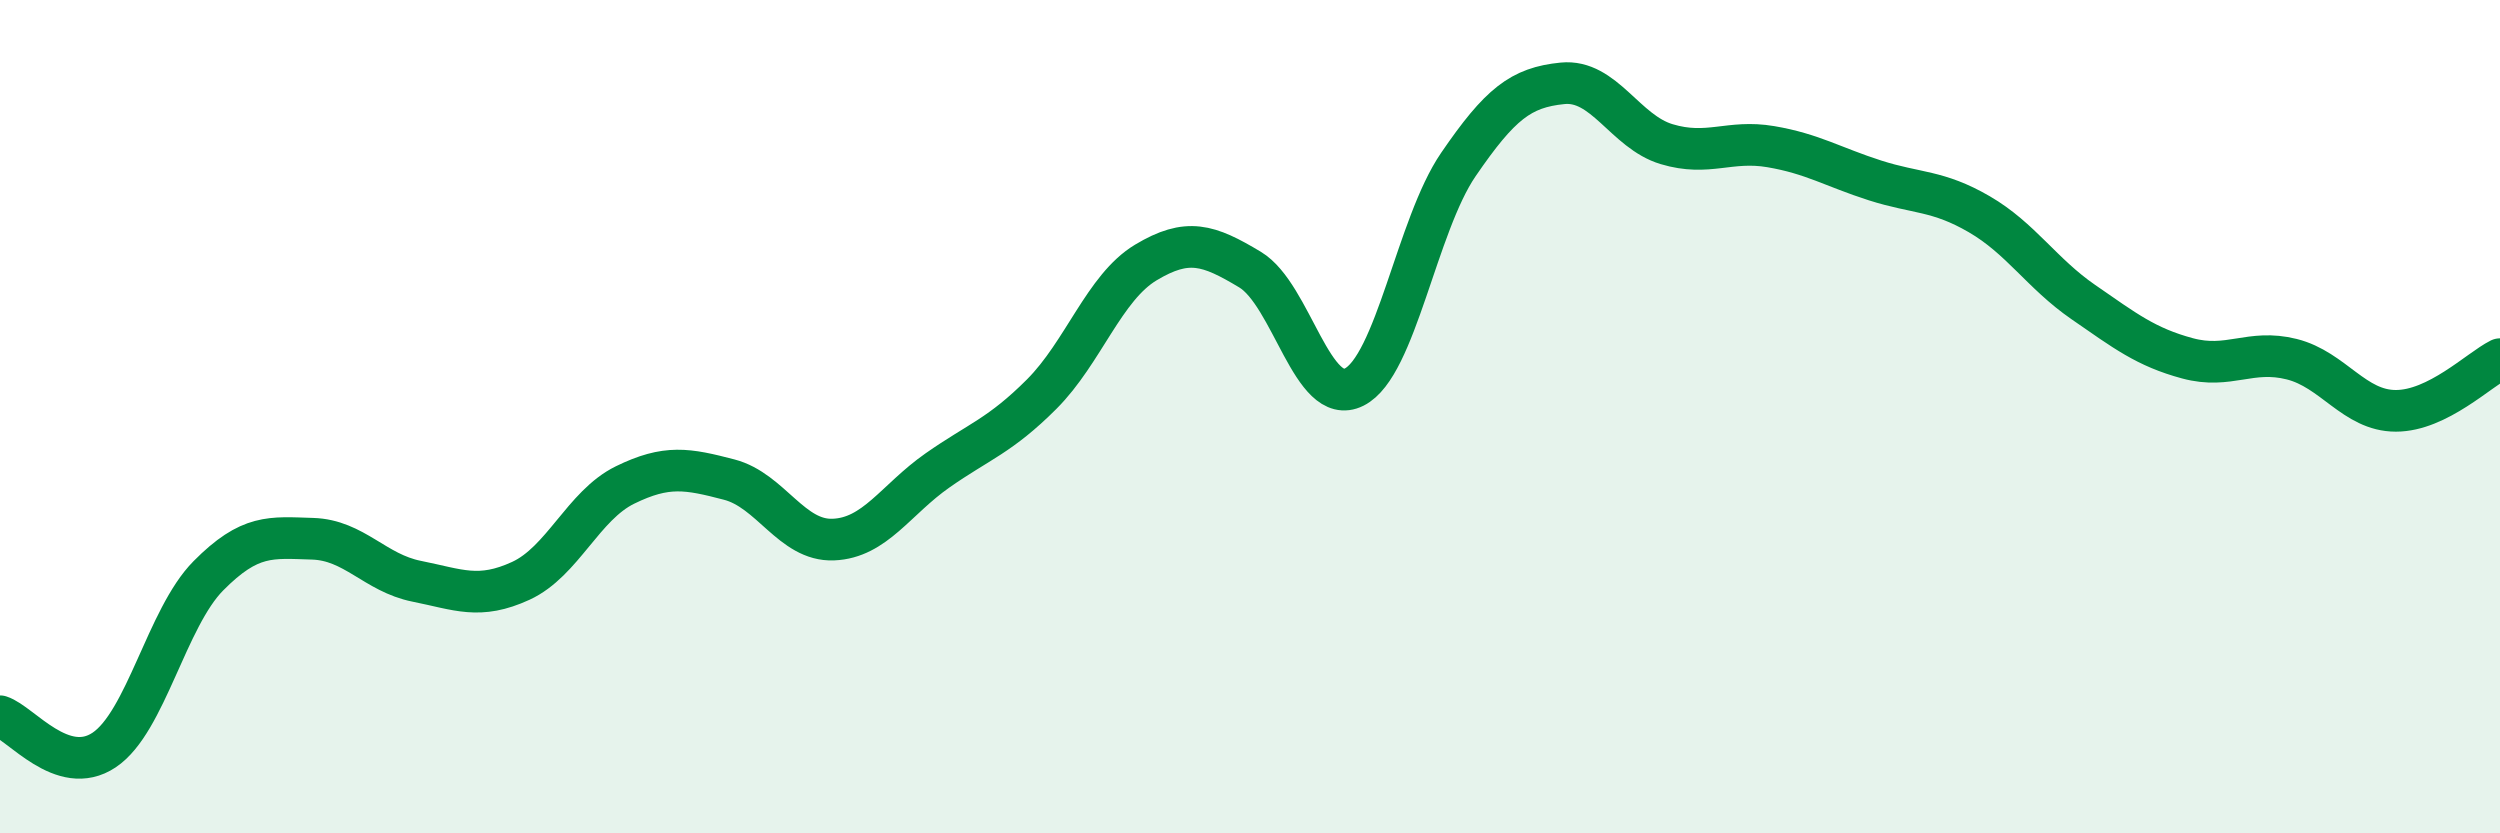
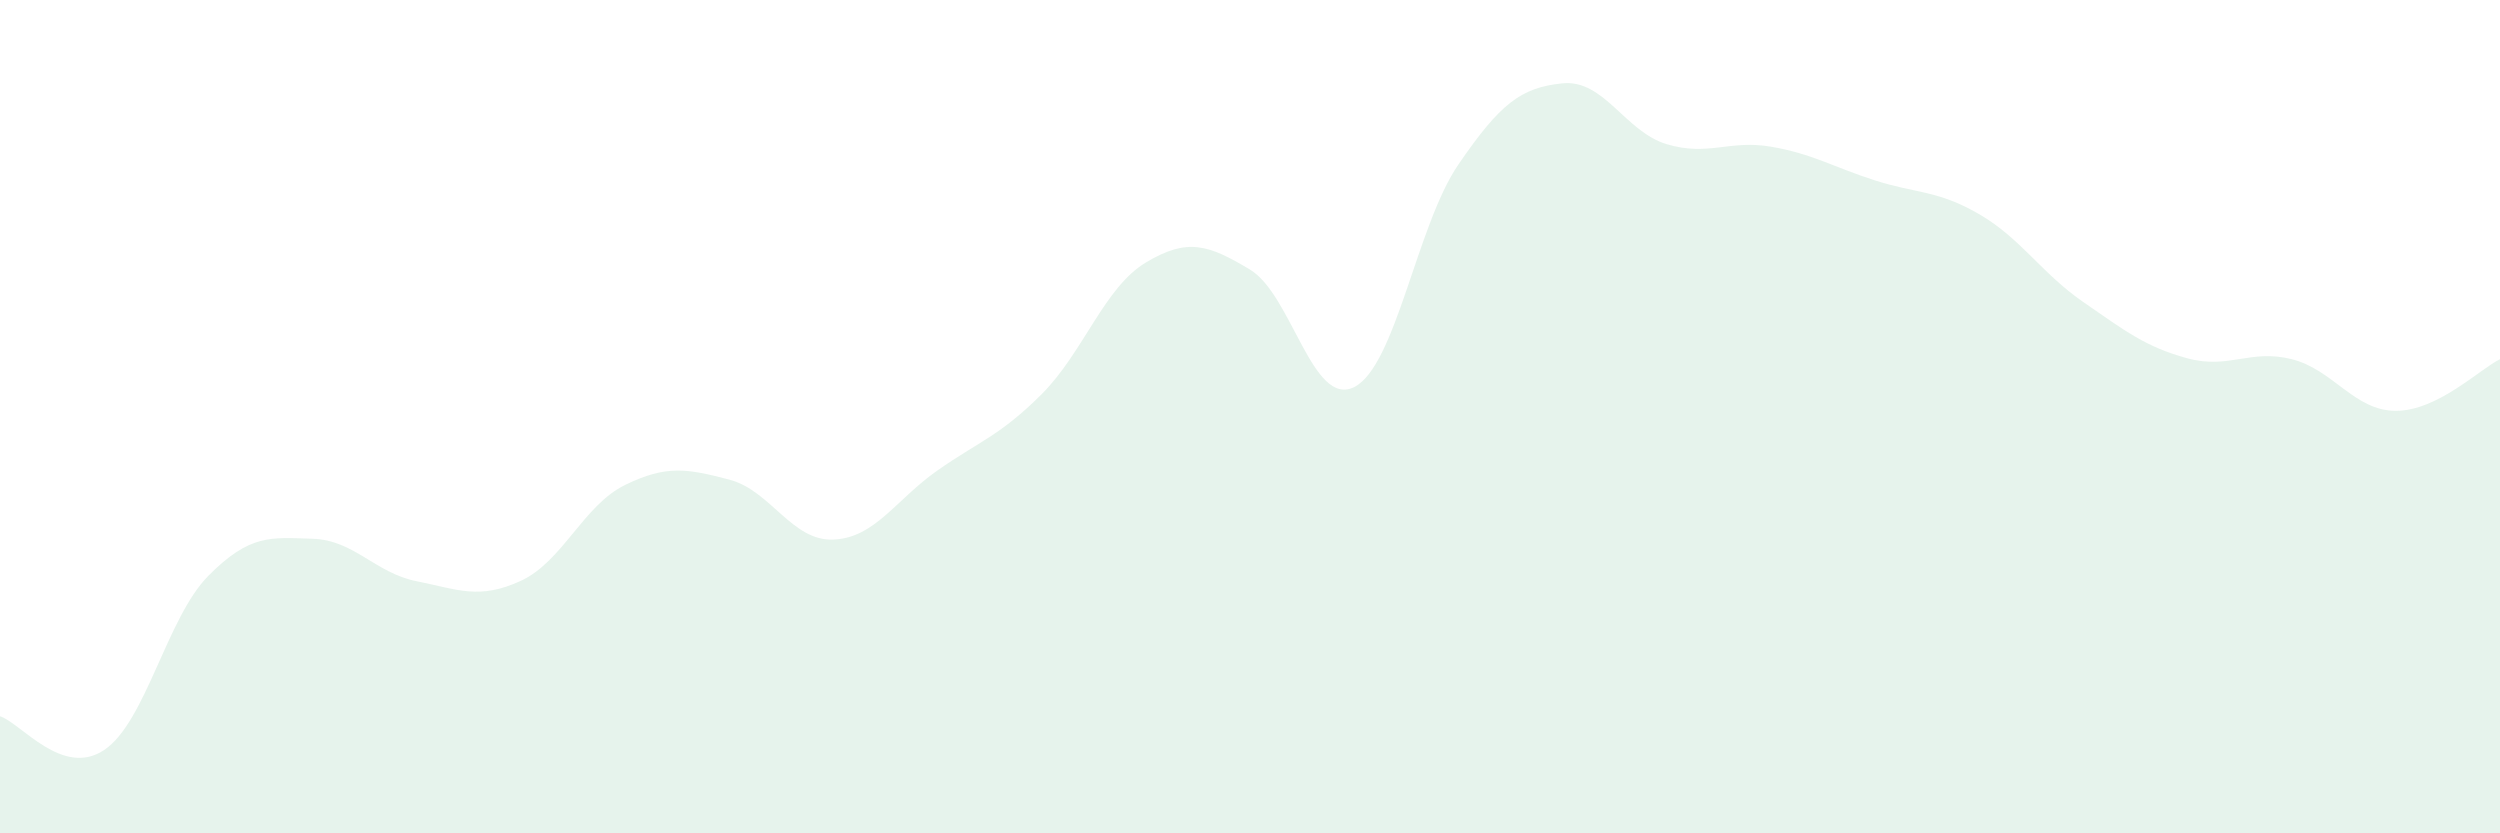
<svg xmlns="http://www.w3.org/2000/svg" width="60" height="20" viewBox="0 0 60 20">
  <path d="M 0,17.19 C 0.5,17.35 1.5,18.67 2.5,18 C 3.5,17.33 4,14.83 5,13.82 C 6,12.81 6.5,12.9 7.5,12.93 C 8.5,12.96 9,13.75 10,13.95 C 11,14.15 11.5,14.4 12.5,13.94 C 13.5,13.48 14,12.13 15,11.64 C 16,11.15 16.5,11.25 17.5,11.51 C 18.5,11.77 19,12.99 20,12.95 C 21,12.91 21.5,11.99 22.5,11.29 C 23.5,10.59 24,10.46 25,9.46 C 26,8.46 26.5,6.9 27.5,6.3 C 28.5,5.7 29,5.87 30,6.47 C 31,7.07 31.5,9.79 32.5,9.29 C 33.5,8.79 34,5.41 35,3.95 C 36,2.49 36.5,2.1 37.5,2 C 38.5,1.9 39,3.16 40,3.46 C 41,3.76 41.5,3.35 42.5,3.52 C 43.5,3.69 44,4.01 45,4.33 C 46,4.65 46.5,4.56 47.5,5.14 C 48.5,5.72 49,6.56 50,7.25 C 51,7.94 51.5,8.33 52.5,8.6 C 53.5,8.87 54,8.37 55,8.62 C 56,8.87 56.5,9.86 57.5,9.86 C 58.5,9.86 59.5,8.87 60,8.62L60 20L0 20Z" fill="#008740" opacity="0.1" stroke-linecap="round" stroke-linejoin="round" />
-   <path d="M 0,17.19 C 0.5,17.35 1.5,18.67 2.5,18 C 3.5,17.33 4,14.83 5,13.82 C 6,12.81 6.5,12.9 7.5,12.93 C 8.5,12.96 9,13.75 10,13.95 C 11,14.15 11.5,14.4 12.5,13.94 C 13.5,13.48 14,12.13 15,11.64 C 16,11.15 16.5,11.25 17.5,11.51 C 18.5,11.77 19,12.99 20,12.95 C 21,12.91 21.5,11.99 22.5,11.29 C 23.5,10.59 24,10.46 25,9.46 C 26,8.46 26.5,6.9 27.5,6.3 C 28.5,5.7 29,5.87 30,6.47 C 31,7.07 31.5,9.79 32.5,9.29 C 33.5,8.79 34,5.41 35,3.95 C 36,2.49 36.5,2.1 37.5,2 C 38.5,1.9 39,3.16 40,3.46 C 41,3.76 41.5,3.35 42.5,3.52 C 43.5,3.69 44,4.01 45,4.33 C 46,4.65 46.5,4.56 47.5,5.14 C 48.5,5.72 49,6.56 50,7.25 C 51,7.94 51.5,8.33 52.5,8.6 C 53.5,8.87 54,8.37 55,8.62 C 56,8.87 56.5,9.86 57.5,9.86 C 58.5,9.86 59.5,8.87 60,8.62" stroke="#008740" stroke-width="1" fill="none" stroke-linecap="round" stroke-linejoin="round" />
</svg>